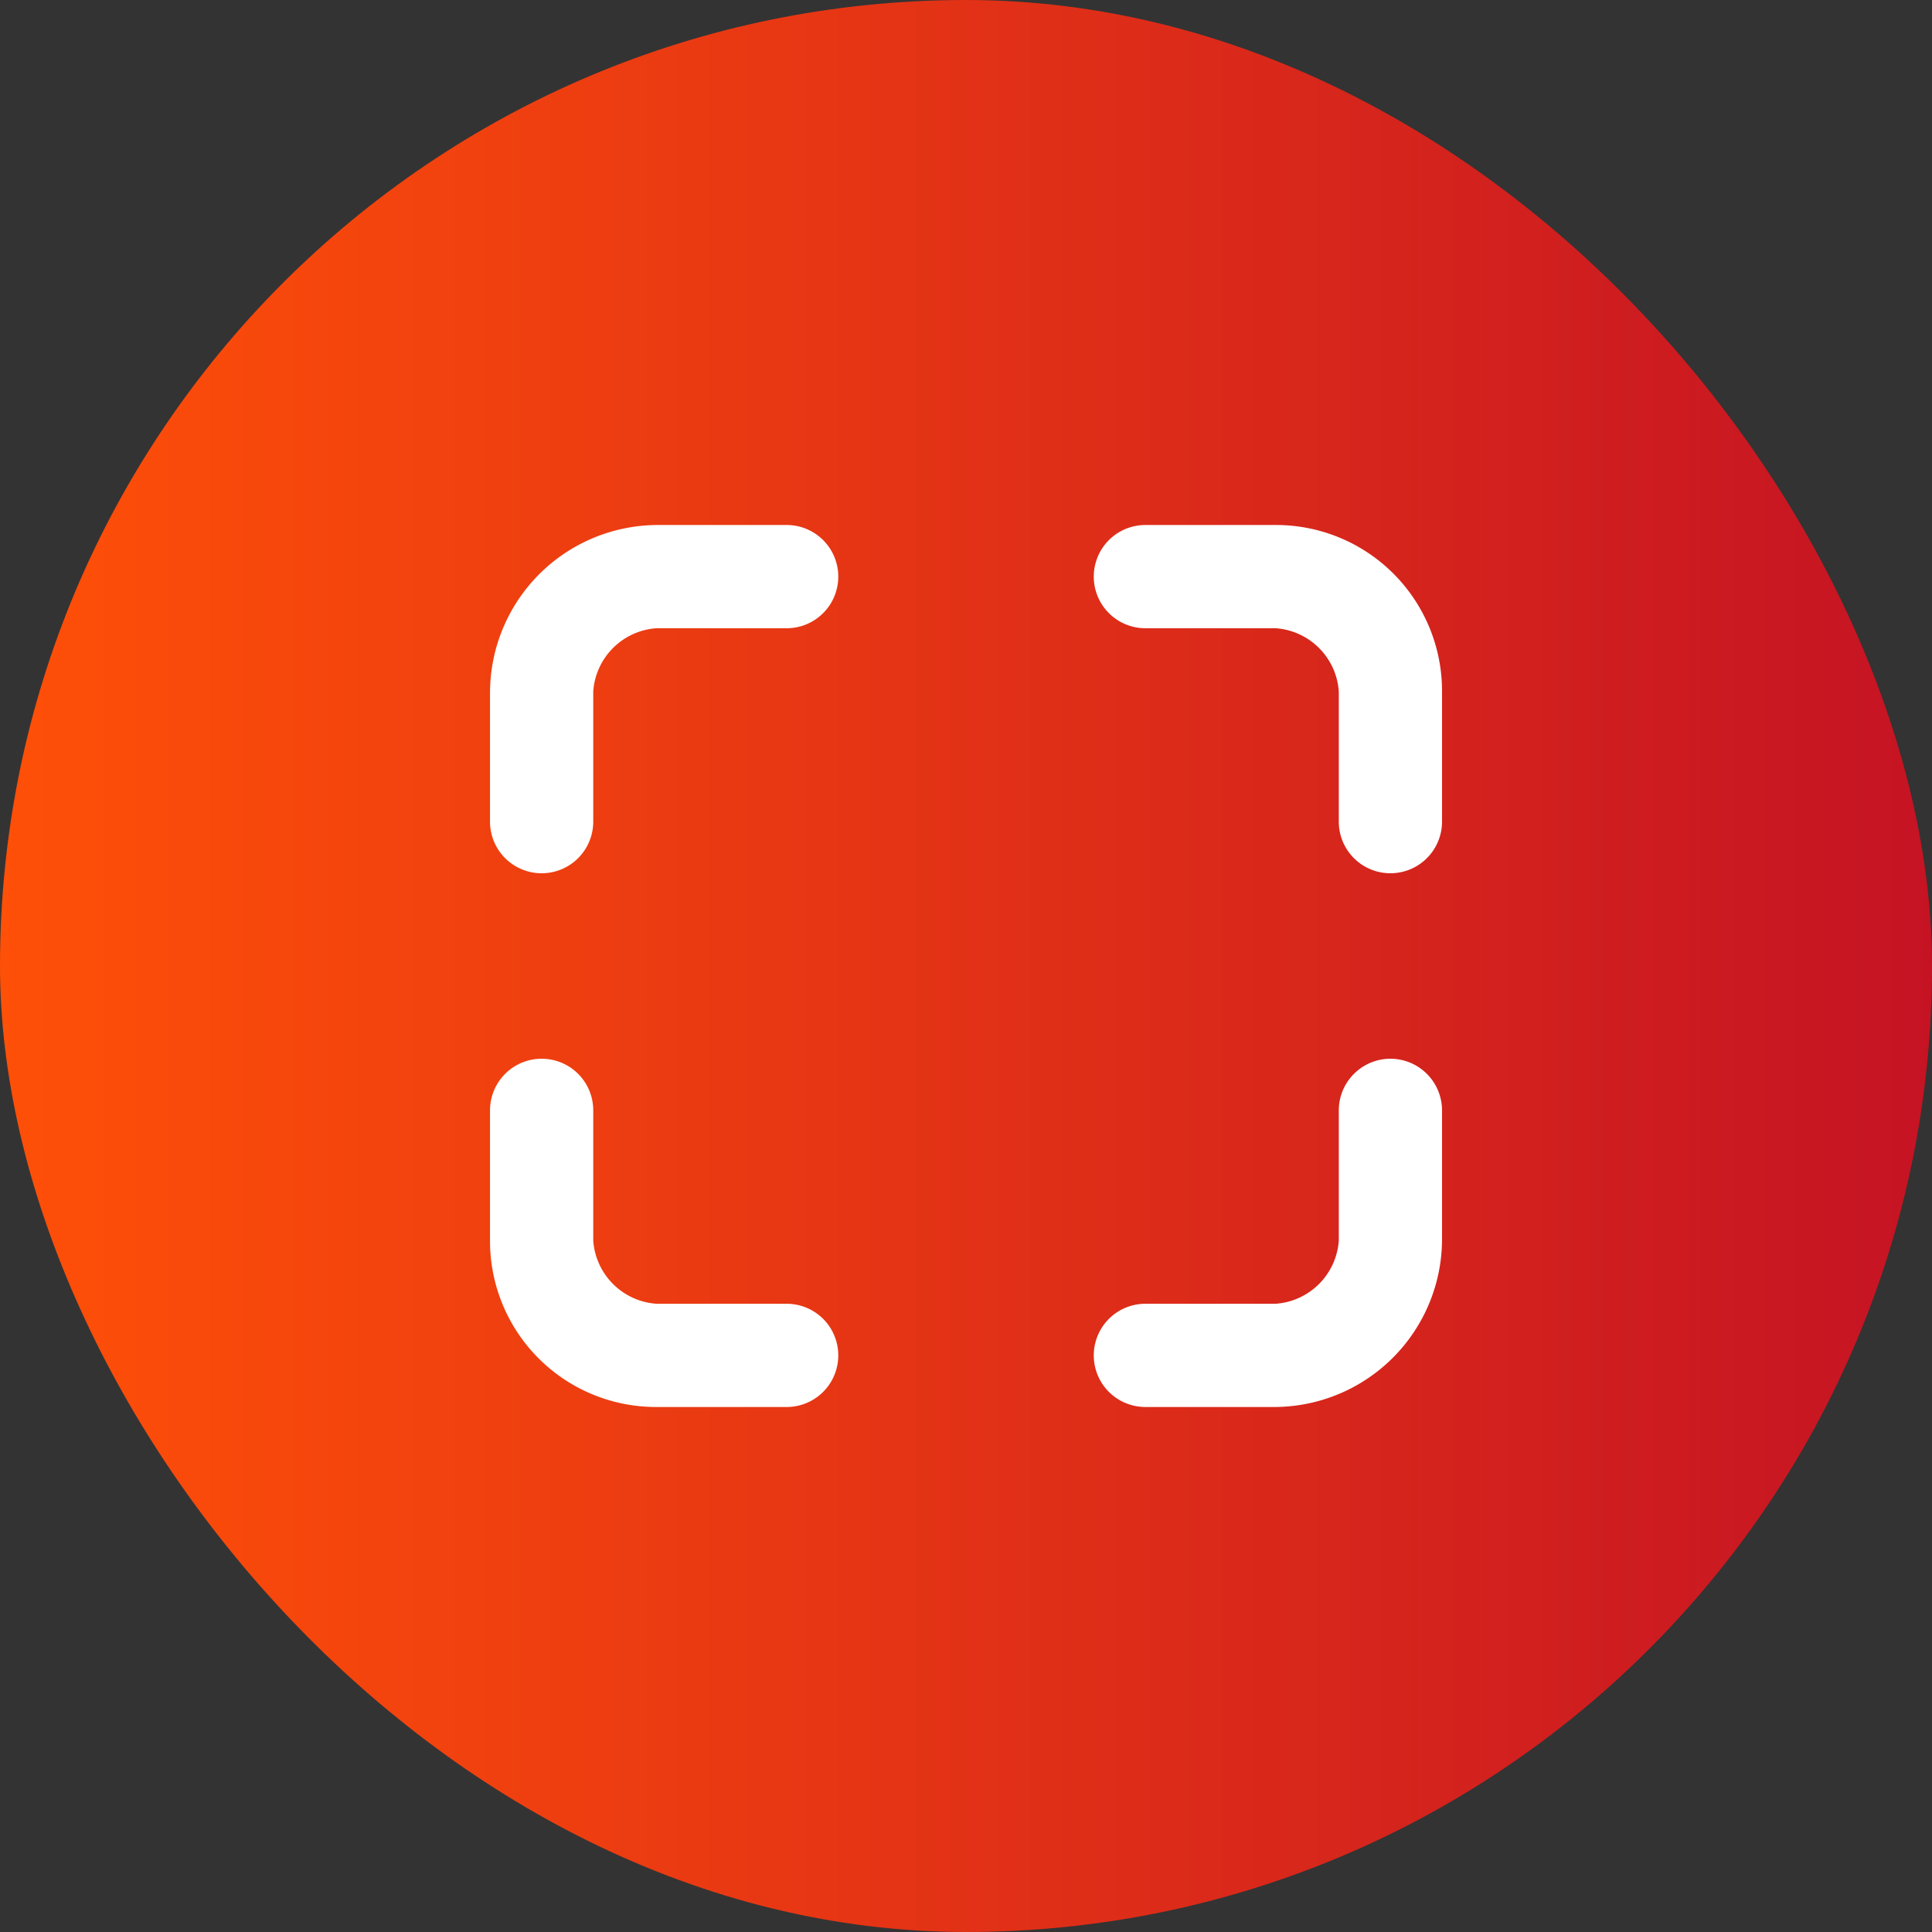
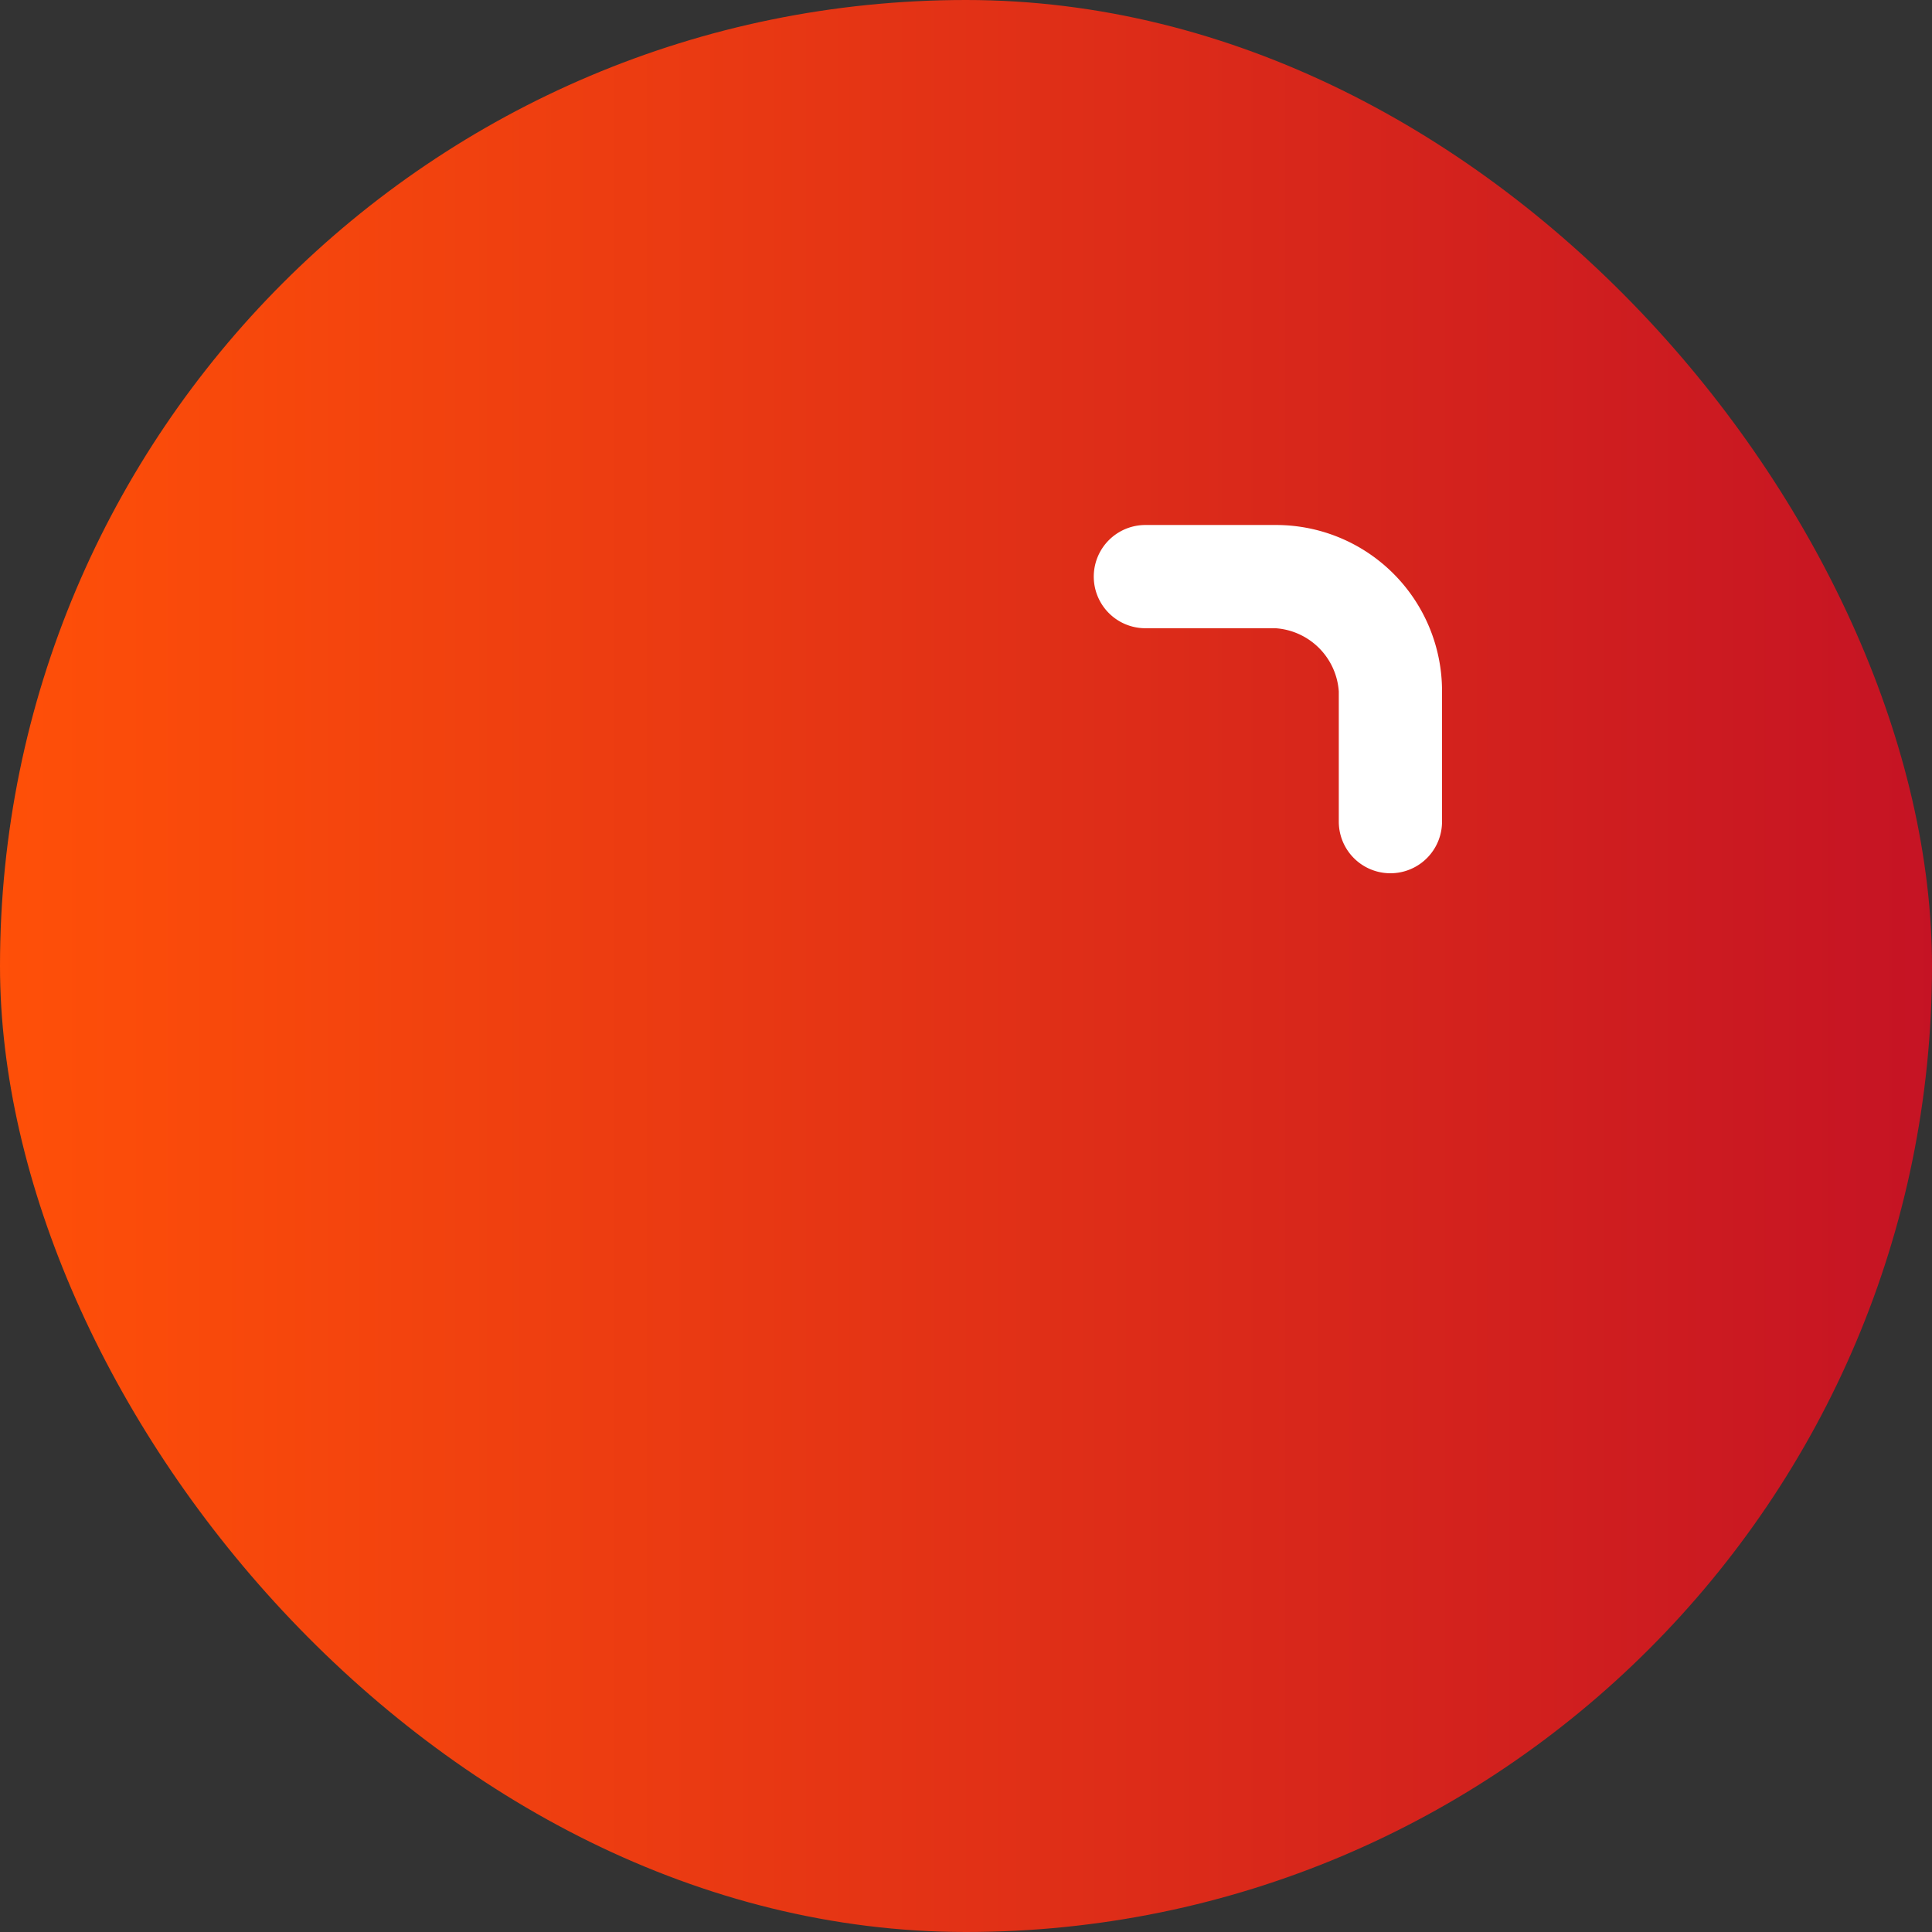
<svg xmlns="http://www.w3.org/2000/svg" width="46" height="46" viewBox="0 0 46 46">
  <rect x="0" y="0" width="46" height="46" fill="#333333" stroke="none" />
  <defs>
    <linearGradient id="a" y1="0.5" x2="1" y2="0.5" gradientUnits="objectBoundingBox">
      <stop offset="0" stop-color="#ff5008" />
      <stop offset="1" stop-color="#c51324" />
    </linearGradient>
  </defs>
  <g transform="translate(-30 -697)">
    <rect width="46" height="46" rx="23" transform="translate(30 697)" fill="url(#a)" />
    <g transform="translate(38.792 705.5)">
-       <path d="M9.938,4.5H6.875A3.5,3.5,0,0,0,3.375,8v3.063a.729.729,0,0,0,1.458,0V7.948a2.12,2.12,0,0,1,1.99-1.99H9.938a.729.729,0,0,0,0-1.458Z" fill="#fff" stroke="#fff" stroke-width="1" />
      <path d="M26.625,4.5H23.51a.729.729,0,0,0,0,1.458h3.115a2.12,2.12,0,0,1,1.99,1.99v3.115a.729.729,0,0,0,1.458,0V7.948A3.452,3.452,0,0,0,26.625,4.5Z" transform="translate(-5.031)" fill="#fff" stroke="#fff" stroke-width="1" />
-       <path d="M9.938,27.49H6.823a2.12,2.12,0,0,1-1.99-1.99V22.385a.729.729,0,0,0-1.458,0V25.5a3.452,3.452,0,0,0,3.448,3.448H9.938a.729.729,0,0,0,0-1.458Z" transform="translate(0 -4.448)" fill="#fff" stroke="#fff" stroke-width="1" />
-       <path d="M29.344,21.656a.731.731,0,0,0-.729.729V25.5a2.12,2.12,0,0,1-1.99,1.99H23.51a.729.729,0,0,0,0,1.458h3.063a3.5,3.5,0,0,0,3.5-3.5V22.385A.731.731,0,0,0,29.344,21.656Z" transform="translate(-5.031 -4.448)" fill="#fff" stroke="#fff" stroke-width="1" />
    </g>
  </g>
</svg>